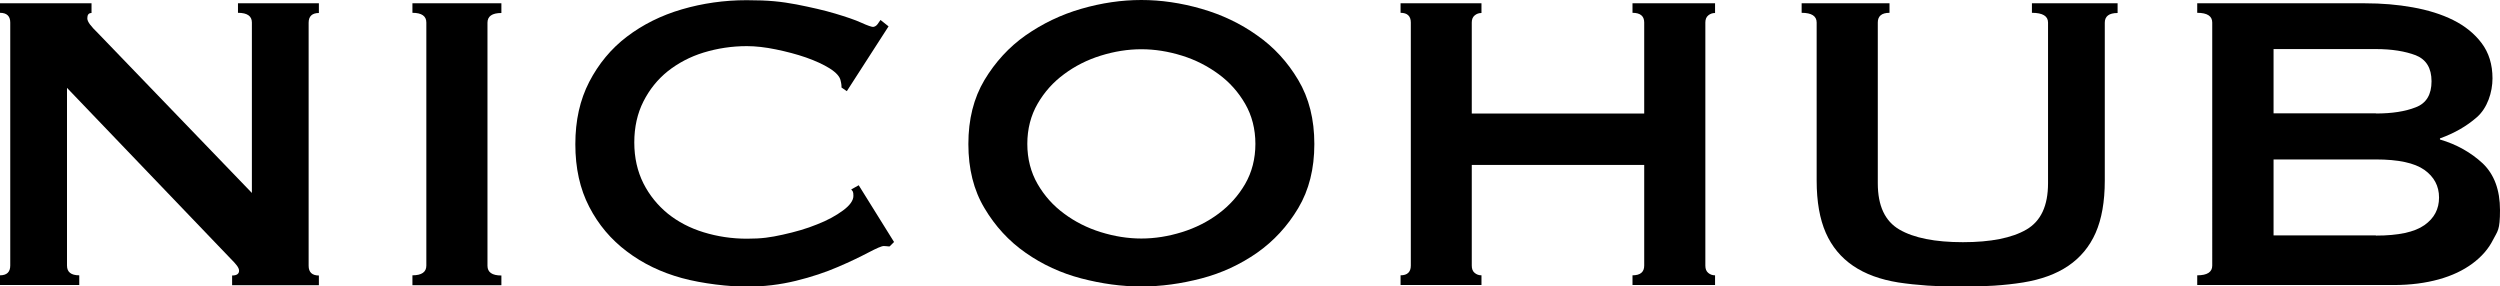
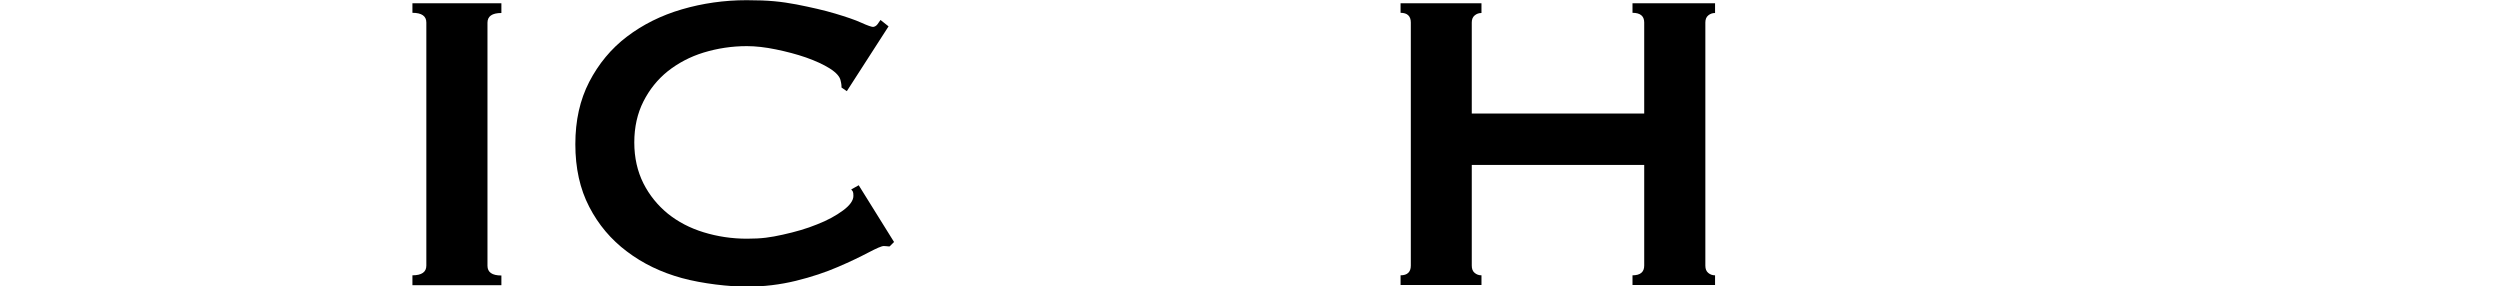
<svg xmlns="http://www.w3.org/2000/svg" id="_レイヤー_1" data-name="レイヤー_1" version="1.1" viewBox="0 0 1365.7 156.5">
-   <path d="M0,150.4c3.7,0,5.6-1.8,5.6-5.3V12.3c0-3.5-1.9-5.3-5.6-5.3V1.8h50v5.3c-1.6,0-2.3,1-2.3,2.9s1.9,4.3,5.9,8.2l84,87.2V12.3c0-3.5-2.5-5.3-7.6-5.3V1.8h44.2v5.3c-3.7,0-5.6,1.8-5.6,5.3v132.8c0,3.5,1.9,5.3,5.6,5.3v5.3h-47.4v-5.3c2.5,0,3.8-.9,3.8-2.6s-1.6-3.6-4.7-6.7L36.6,48v97.1c0,3.5,2.2,5.3,6.7,5.3v5.3H0v-5.3Z" />
  <path d="M225.3,150.4c5.1,0,7.6-1.8,7.6-5.3V12.3c0-3.5-2.5-5.3-7.6-5.3V1.8h48.6v5.3c-5.1,0-7.6,1.8-7.6,5.3v132.8c0,3.5,2.5,5.3,7.6,5.3v5.3h-48.6v-5.3Z" />
  <path d="M486,134.6c-.6,0-1.1,0-1.6-.1-.5,0-1-.1-1.6-.1-1.2,0-3.9,1.2-8.3,3.5s-9.9,5-16.7,7.9c-6.7,2.9-14.4,5.5-23,7.6-8.6,2.1-17.6,3.2-26.9,3.2s-24.1-1.6-35.4-4.7c-11.3-3.1-21.3-7.9-30-14.5-8.7-6.5-15.6-14.7-20.6-24.4-5.1-9.8-7.6-21.2-7.6-34.2s2.5-24.2,7.6-34.1c5.1-9.8,11.9-18.1,20.6-24.7,8.7-6.6,18.7-11.6,30-14.9,11.3-3.3,23.1-5,35.4-5s19,.8,27.1,2.3c8.1,1.6,15.2,3.2,21.2,5,6,1.8,10.8,3.4,14.3,5,3.5,1.6,5.7,2.3,6.4,2.3s1.8-.5,2.5-1.5c.7-1,1.2-1.8,1.6-2.3l4.4,3.5-22.8,35.4-2.9-2c0-.6,0-1.2-.1-1.8-.1-.6-.2-1.3-.4-2-.4-2.1-2.3-4.3-5.9-6.6-3.5-2.2-7.9-4.2-13-6-5.2-1.8-10.6-3.2-16.4-4.4-5.8-1.2-11.1-1.8-15.9-1.8-8.2,0-16,1.2-23.6,3.5-7.5,2.3-14,5.8-19.6,10.2-5.6,4.5-10,10-13.3,16.5-3.3,6.5-5,14-5,22.4s1.7,15.8,5,22.4c3.3,6.5,7.8,12,13.3,16.5,5.6,4.5,12.1,7.9,19.6,10.2,7.5,2.3,15.4,3.5,23.6,3.5s12.8-.7,19.6-2.2c6.8-1.5,13.1-3.3,18.7-5.6,5.7-2.2,10.4-4.8,14.2-7.6,3.8-2.8,5.7-5.5,5.7-8s-.4-2.5-1.2-3.5l4.1-2.3,19.3,31-2.3,2.3Z" />
-   <path d="M623.5,0c10.7,0,21.7,1.6,32.8,4.8,11.1,3.2,21.3,8,30.4,14.5,9.2,6.4,16.7,14.6,22.5,24.4,5.9,9.9,8.8,21.5,8.8,35s-2.9,25.1-8.8,35c-5.9,9.9-13.4,18-22.5,24.4-9.2,6.4-19.3,11.1-30.4,14s-22,4.4-32.8,4.4-21.7-1.5-32.8-4.4c-11.1-2.9-21.3-7.6-30.4-14-9.2-6.4-16.7-14.6-22.5-24.4-5.9-9.8-8.8-21.5-8.8-35s2.9-25.1,8.8-35c5.9-9.8,13.4-18,22.5-24.4,9.2-6.4,19.3-11.3,30.4-14.5,11.1-3.2,22-4.8,32.8-4.8ZM623.5,26.9c-7.4,0-14.8,1.2-22.2,3.5-7.4,2.3-14.1,5.7-20,10.1-6,4.4-10.8,9.8-14.5,16.2-3.7,6.4-5.6,13.8-5.6,21.9s1.9,15.5,5.6,21.9c3.7,6.4,8.5,11.8,14.5,16.2,5.9,4.4,12.6,7.8,20,10.1,7.4,2.3,14.8,3.5,22.2,3.5s14.8-1.2,22.2-3.5c7.4-2.3,14.1-5.7,20-10.1,5.9-4.4,10.8-9.8,14.5-16.2,3.7-6.4,5.6-13.8,5.6-21.9s-1.9-15.5-5.6-21.9c-3.7-6.4-8.5-11.8-14.5-16.2-6-4.4-12.6-7.8-20-10.1-7.4-2.3-14.8-3.5-22.2-3.5Z" />
  <path d="M898.2,12.3c0-3.5-2.1-5.3-6.4-5.3V1.8h45.1v5.3c-1.4,0-2.6.4-3.7,1.3-1.1.9-1.6,2.2-1.6,3.9v132.8c0,1.8.5,3.1,1.6,4,1.1.9,2.3,1.3,3.7,1.3v5.3h-45.1v-5.3c4.3,0,6.4-1.8,6.4-5.3v-55h-94.2v55c0,1.8.5,3.1,1.6,4,1.1.9,2.3,1.3,3.7,1.3v5.3h-44.2v-5.3c3.7,0,5.6-1.8,5.6-5.3V12.3c0-3.5-1.9-5.3-5.6-5.3V1.8h44.2v5.3c-1.4,0-2.6.4-3.7,1.3-1.1.9-1.6,2.2-1.6,3.9v49.7h94.2V12.3Z" />
-   <path d="M1032.2,7c-4.3,0-6.4,1.8-6.4,5.3v87.8c0,12.3,3.9,20.7,11.8,25.3,7.9,4.6,19.5,6.9,34.7,6.9s26.8-2.3,34.7-6.9c7.9-4.6,11.8-13,11.8-25.3V12.3c0-3.5-2.9-5.3-8.8-5.3V1.8h46.8v5.3c-4.7,0-7,1.8-7,5.3v86.3c0,11.5-1.7,21-5,28.5-3.3,7.5-8.3,13.5-14.9,18-6.6,4.5-14.9,7.5-24.7,9.1-9.9,1.6-21.2,2.3-34.1,2.3s-24.2-.8-34.1-2.3c-9.9-1.6-18.1-4.6-24.7-9.1-6.6-4.5-11.6-10.5-14.9-18-3.3-7.5-5-17-5-28.5V12.3c0-3.5-2.7-5.3-8.2-5.3V1.8h48v5.3Z" />
-   <path d="M1292,1.8c9,0,17.7.7,26,2.2,8.4,1.5,15.8,3.8,22.2,7s11.6,7.4,15.5,12.6c3.9,5.2,5.9,11.6,5.9,19.2s-2.8,16.2-8.5,21.2c-5.7,5-12.4,8.8-20.2,11.6v.6c9.2,2.7,16.9,7.1,23.3,13,6.3,6,9.5,14.5,9.5,25.6s-1.3,11.3-3.8,16.2c-2.5,5-6.3,9.3-11.3,13-5,3.7-11.1,6.6-18.3,8.6-7.2,2-15.4,3.1-24.6,3.1h-107.4v-5.3c5.5,0,8.2-1.8,8.2-5.3V12.3c0-3.5-2.7-5.3-8.2-5.3V1.8h91.6ZM1297.9,62c8.8,0,16-1.1,21.8-3.4,5.8-2.2,8.6-7,8.6-14.2s-2.9-11.9-8.6-14.2c-5.8-2.2-13-3.4-21.8-3.4h-55.9v35.1h55.9ZM1297.9,128.7c12.3,0,21.1-1.9,26.5-5.7,5.4-3.8,8-8.8,8-15.1s-2.7-11.3-8-15.1c-5.4-3.8-14.2-5.7-26.5-5.7h-55.9v41.5h55.9Z" />
</svg>